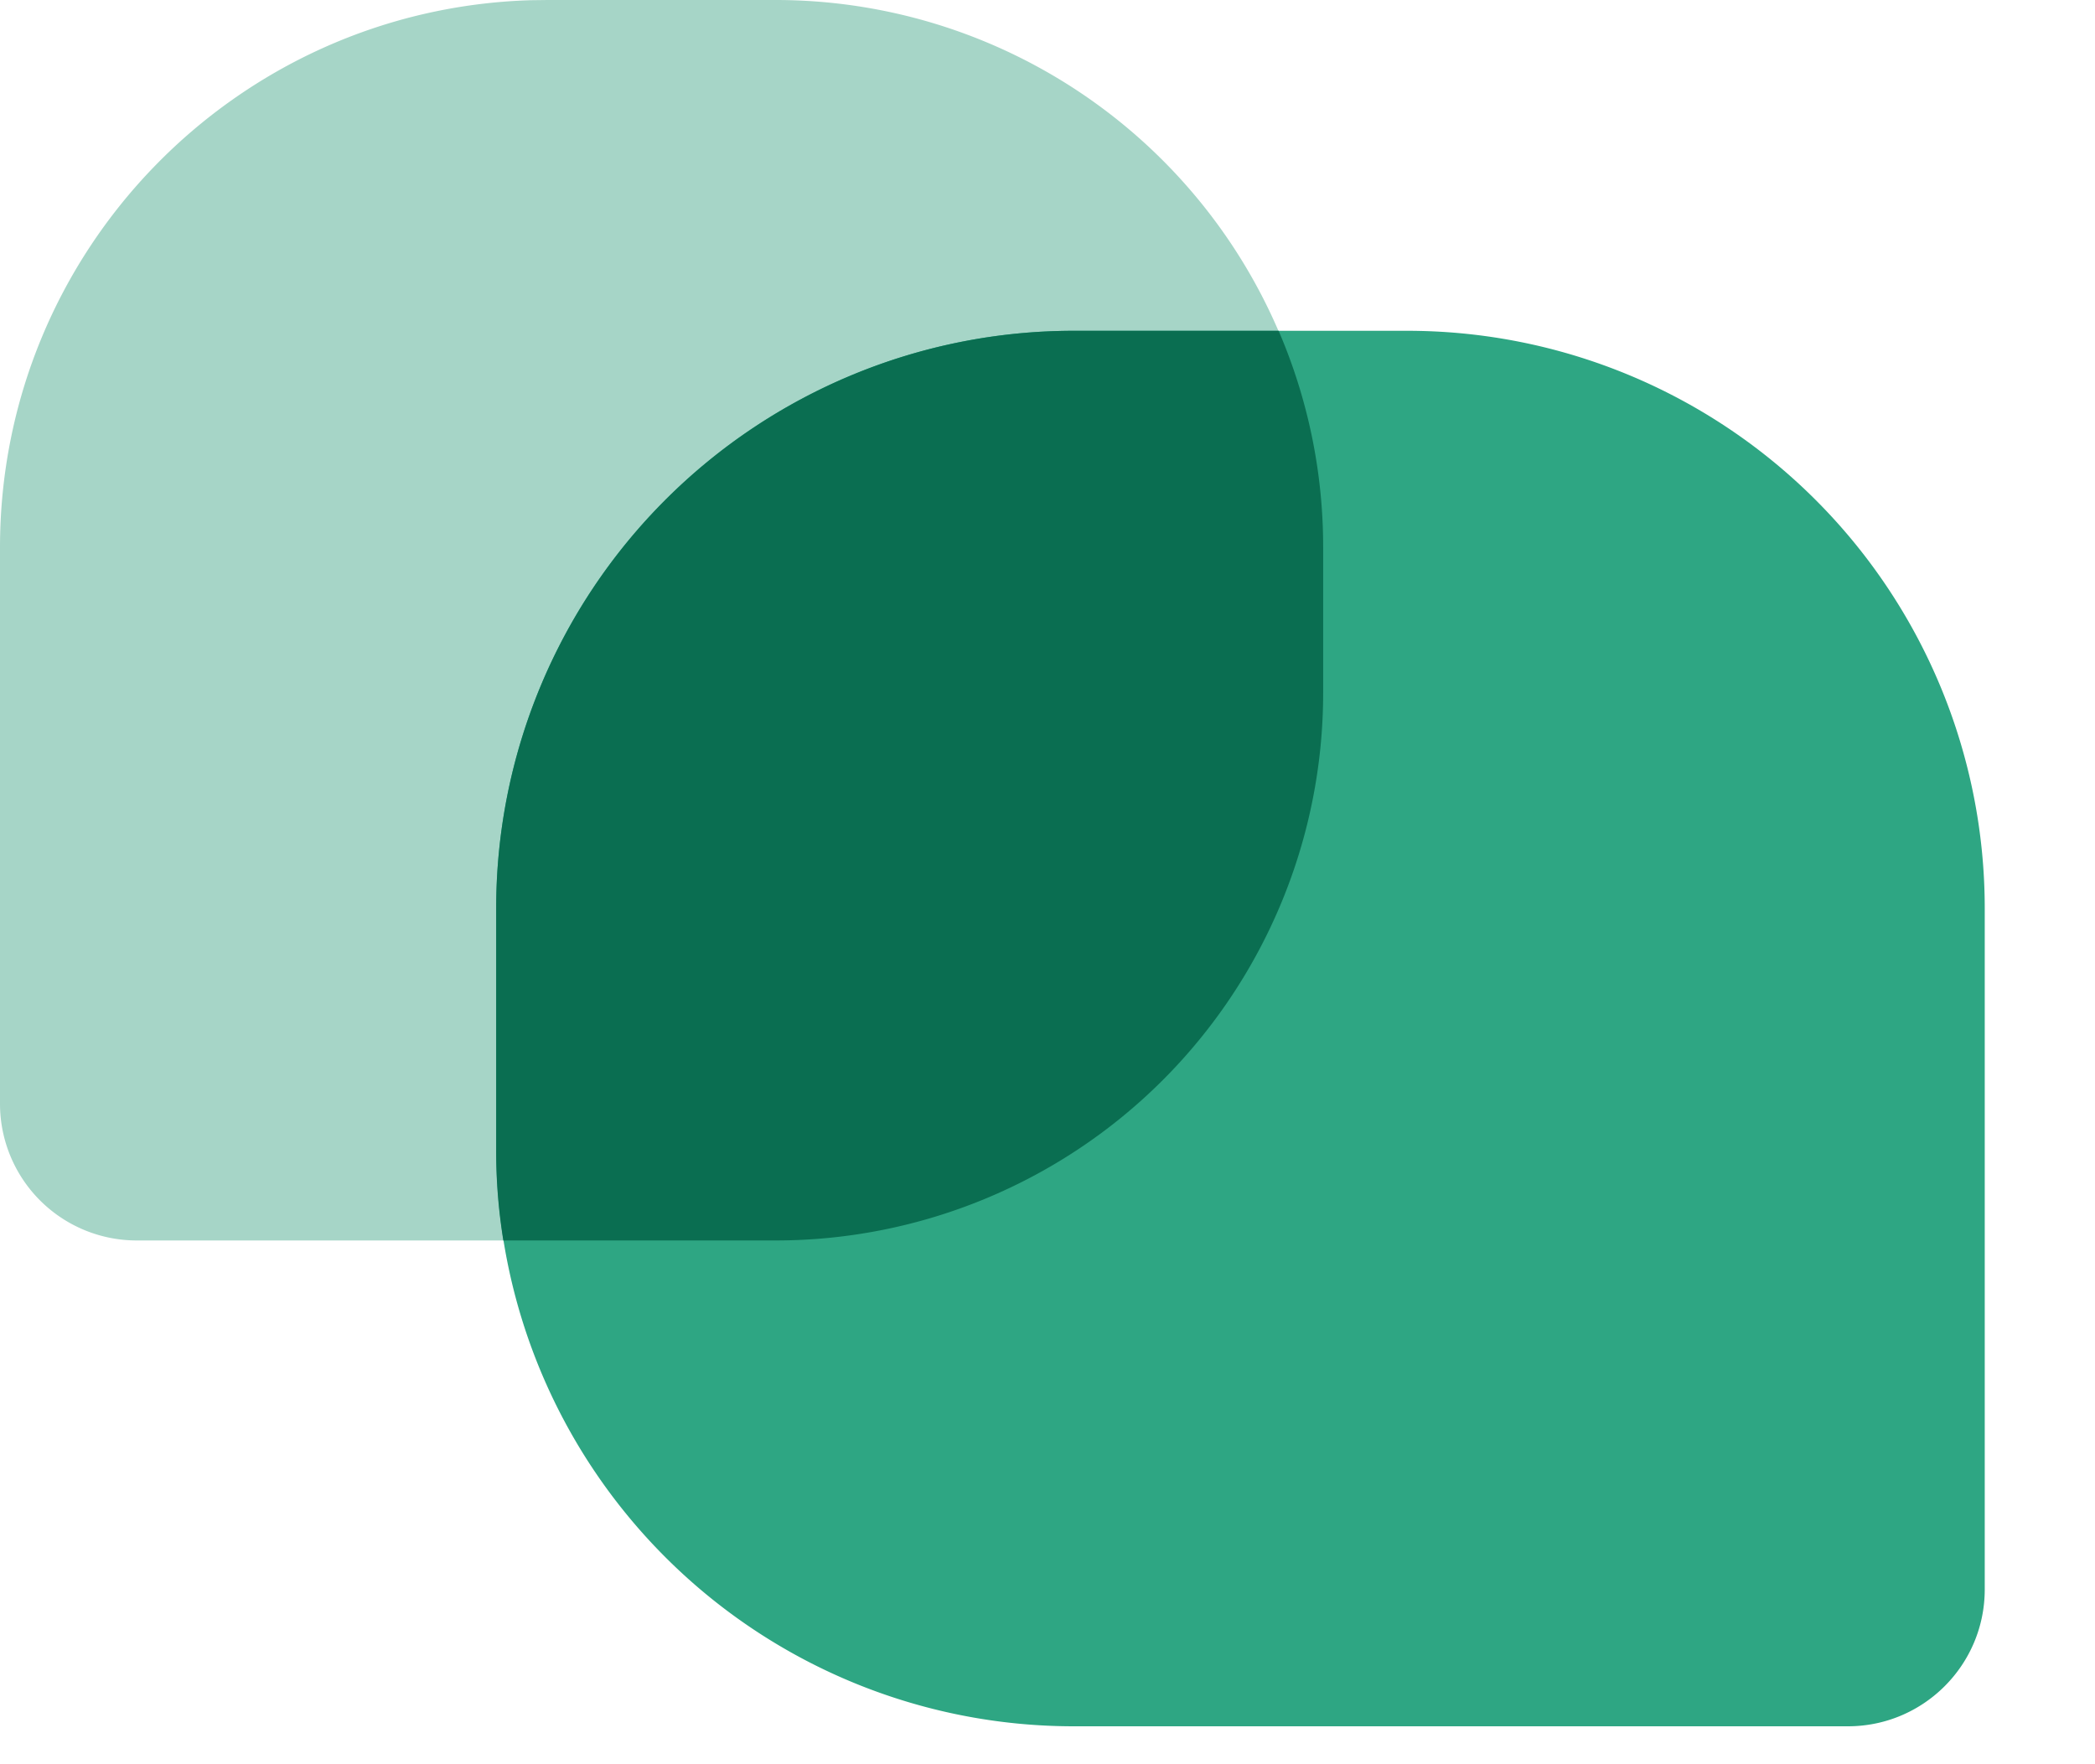
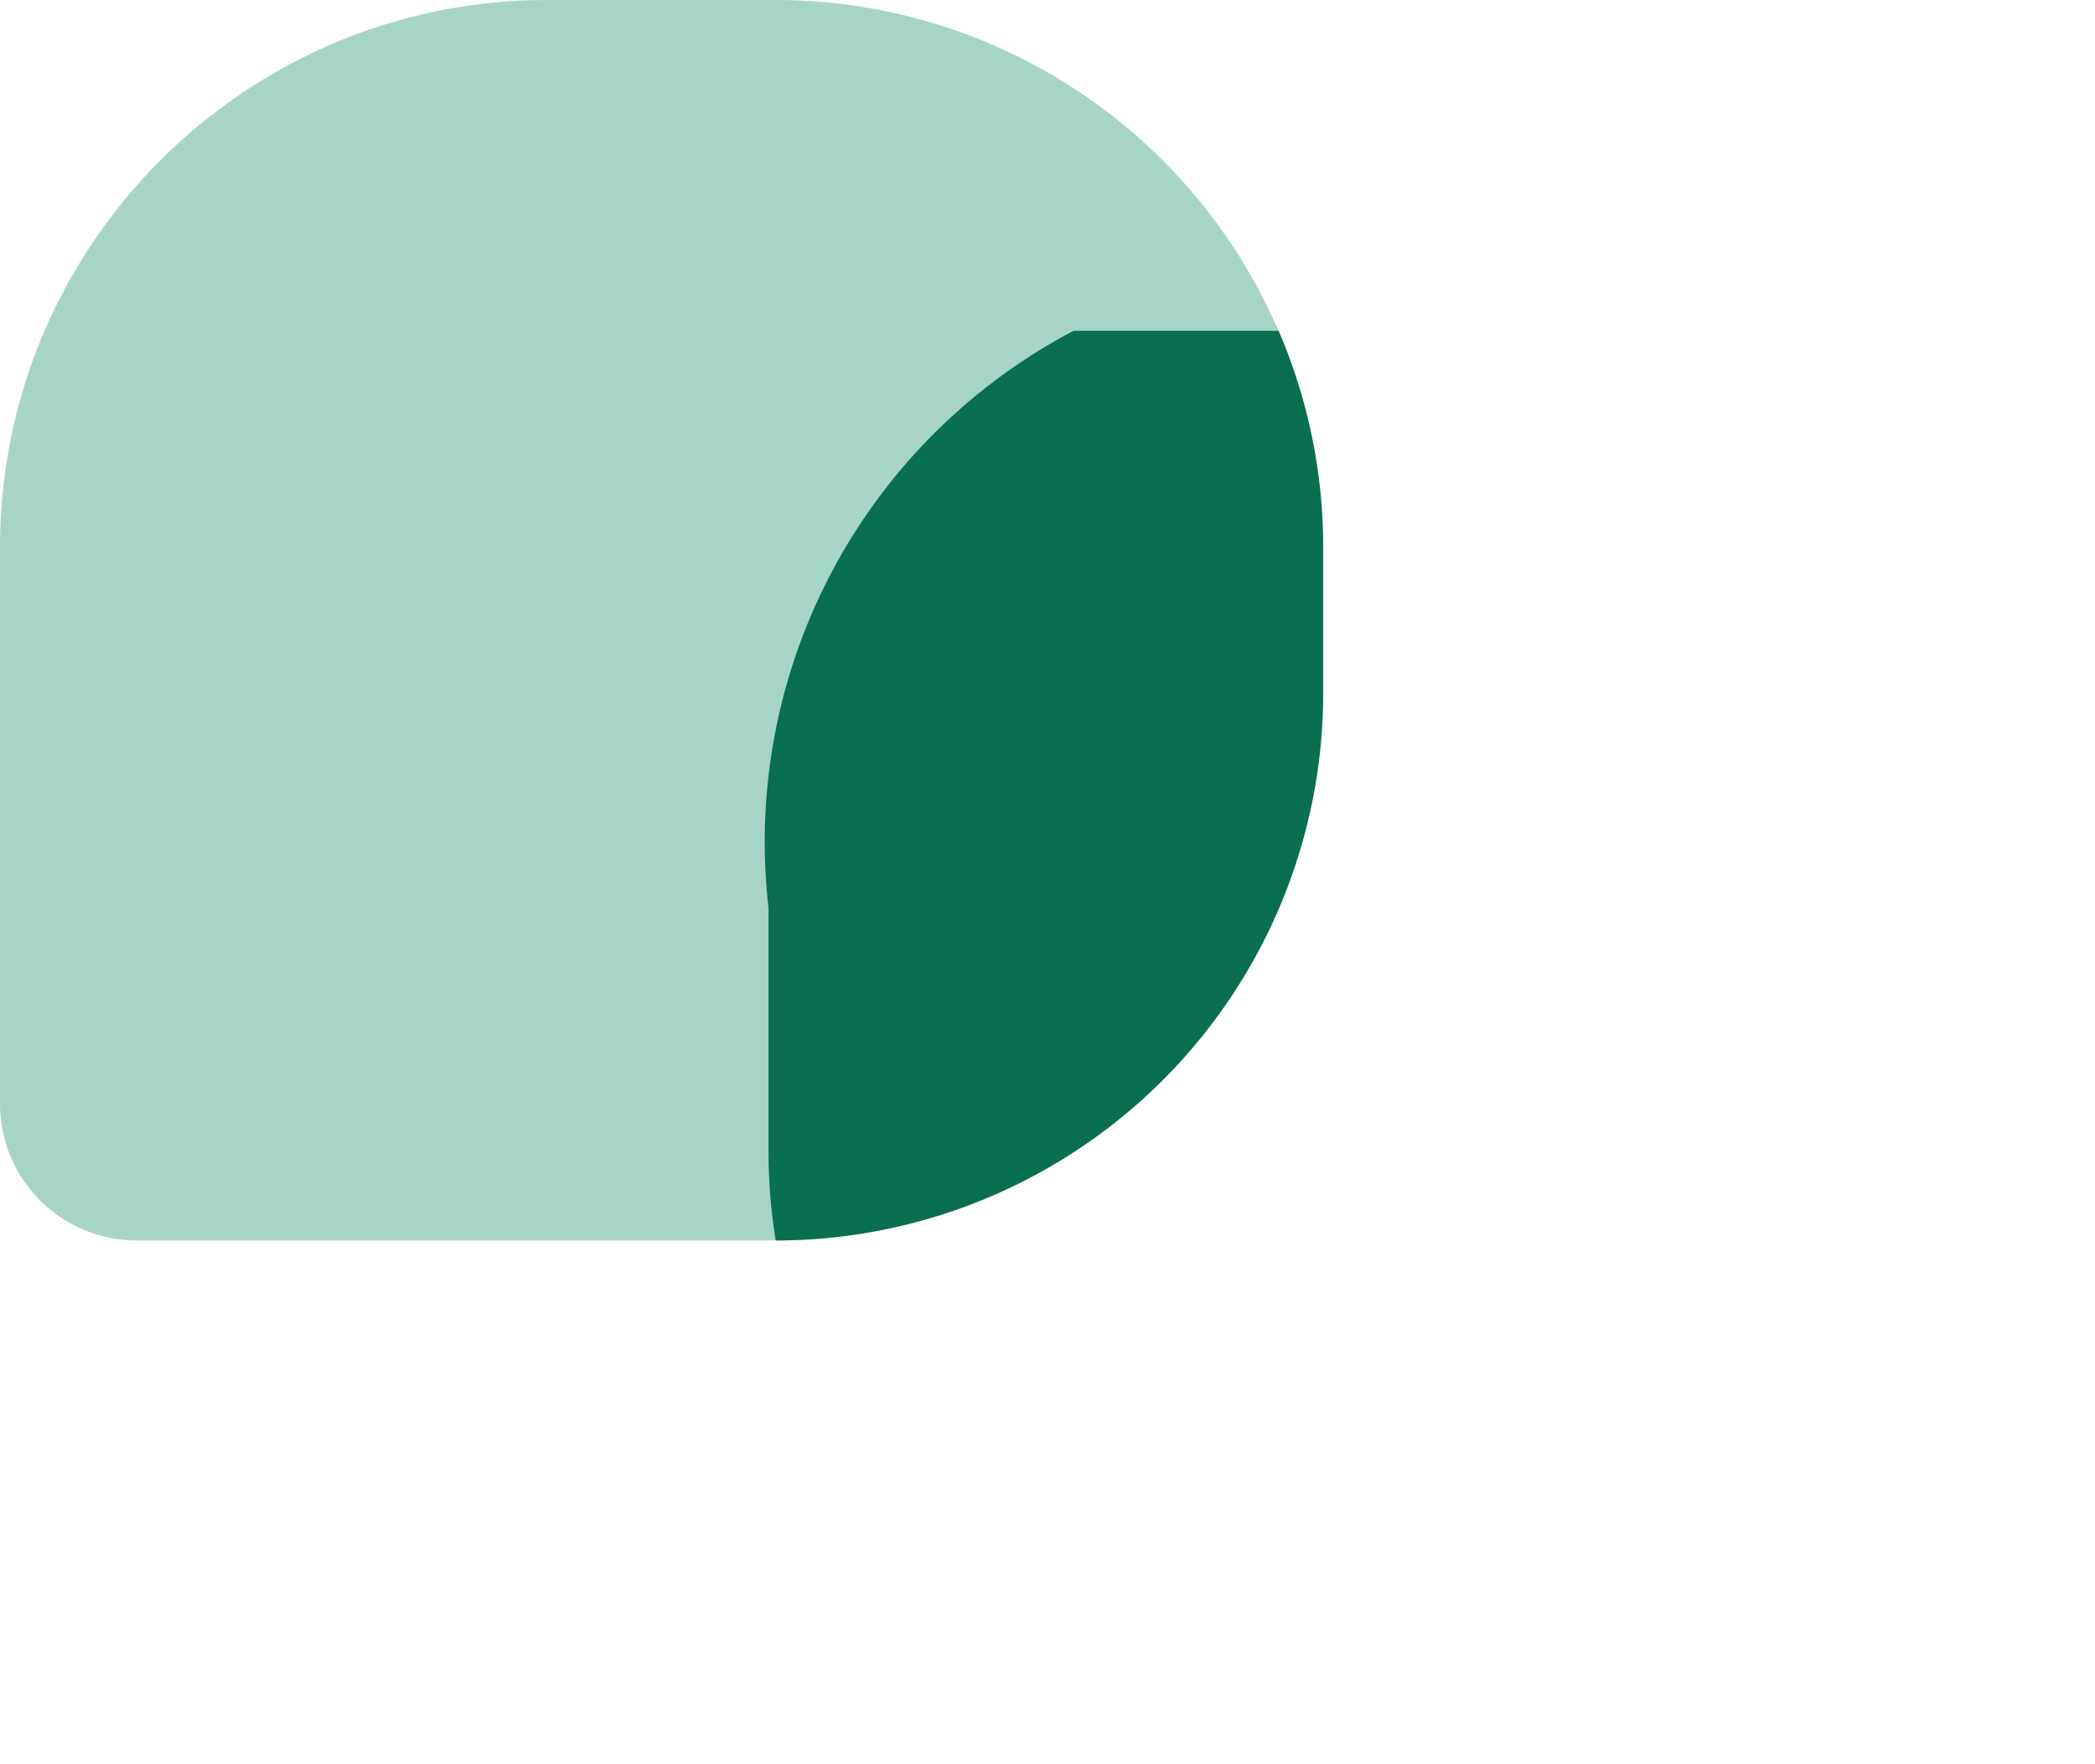
<svg xmlns="http://www.w3.org/2000/svg" width="19" height="16">
  <path fill="#A6D5C7" fill-rule="evenodd" d="M4.966 0h2.069A4.966 4.966 0 0 1 12 4.966v1.318a4.966 4.966 0 0 1-4.965 4.966H1.242A1.24 1.24 0 0 1 0 10.009V4.966C0 2.275 2.14.084 4.811.002z" />
-   <path fill="#2EA683" fill-rule="evenodd" d="M12.763 3H9.737A5.237 5.237 0 0 0 4.5 8.237v2.182a5.237 5.237 0 0 0 5.237 5.237h7.022c.685 0 1.241-.556 1.241-1.241V8.237A5.237 5.237 0 0 0 12.763 3" />
-   <path fill="#0A6E51" fill-rule="evenodd" d="M12 4.966v1.318a4.966 4.966 0 0 1-4.965 4.966h-2.47a5 5 0 0 1-.065-.83V8.236A5.237 5.237 0 0 1 9.737 3h1.859A4.95 4.95 0 0 1 12 4.965" />
+   <path fill="#0A6E51" fill-rule="evenodd" d="M12 4.966v1.318a4.966 4.966 0 0 1-4.965 4.966a5 5 0 0 1-.065-.83V8.236A5.237 5.237 0 0 1 9.737 3h1.859A4.95 4.95 0 0 1 12 4.965" />
</svg>